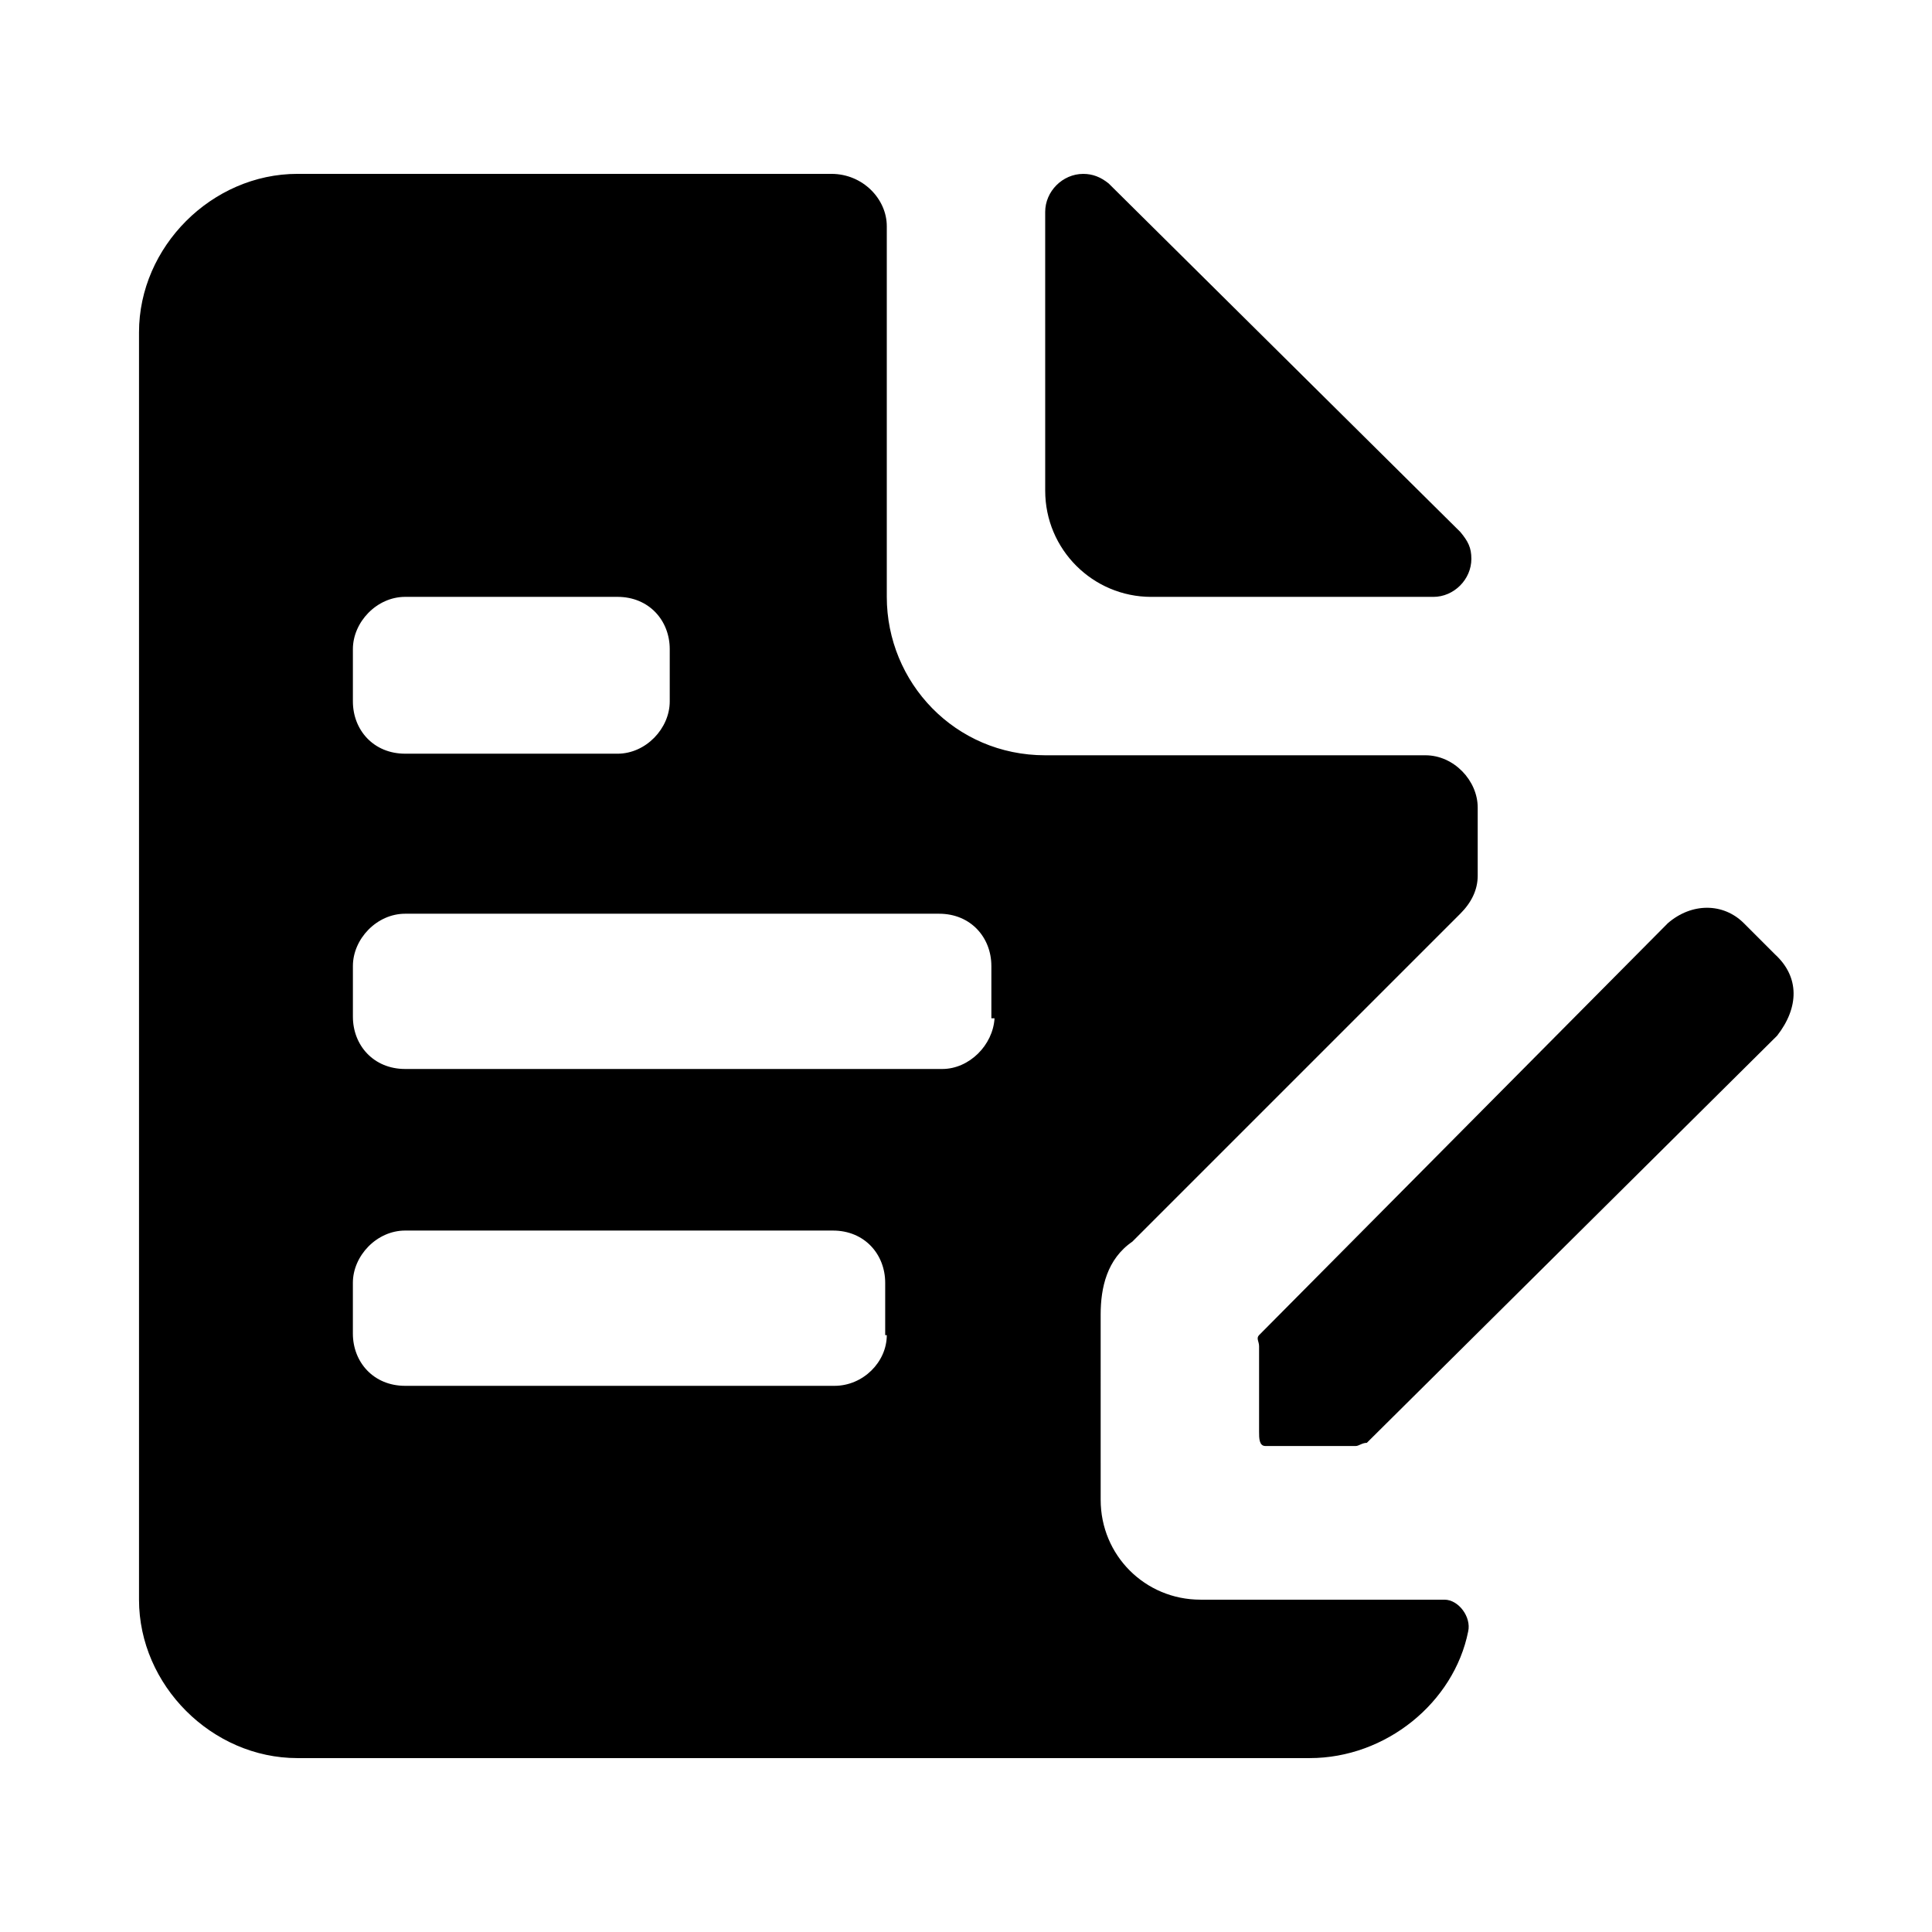
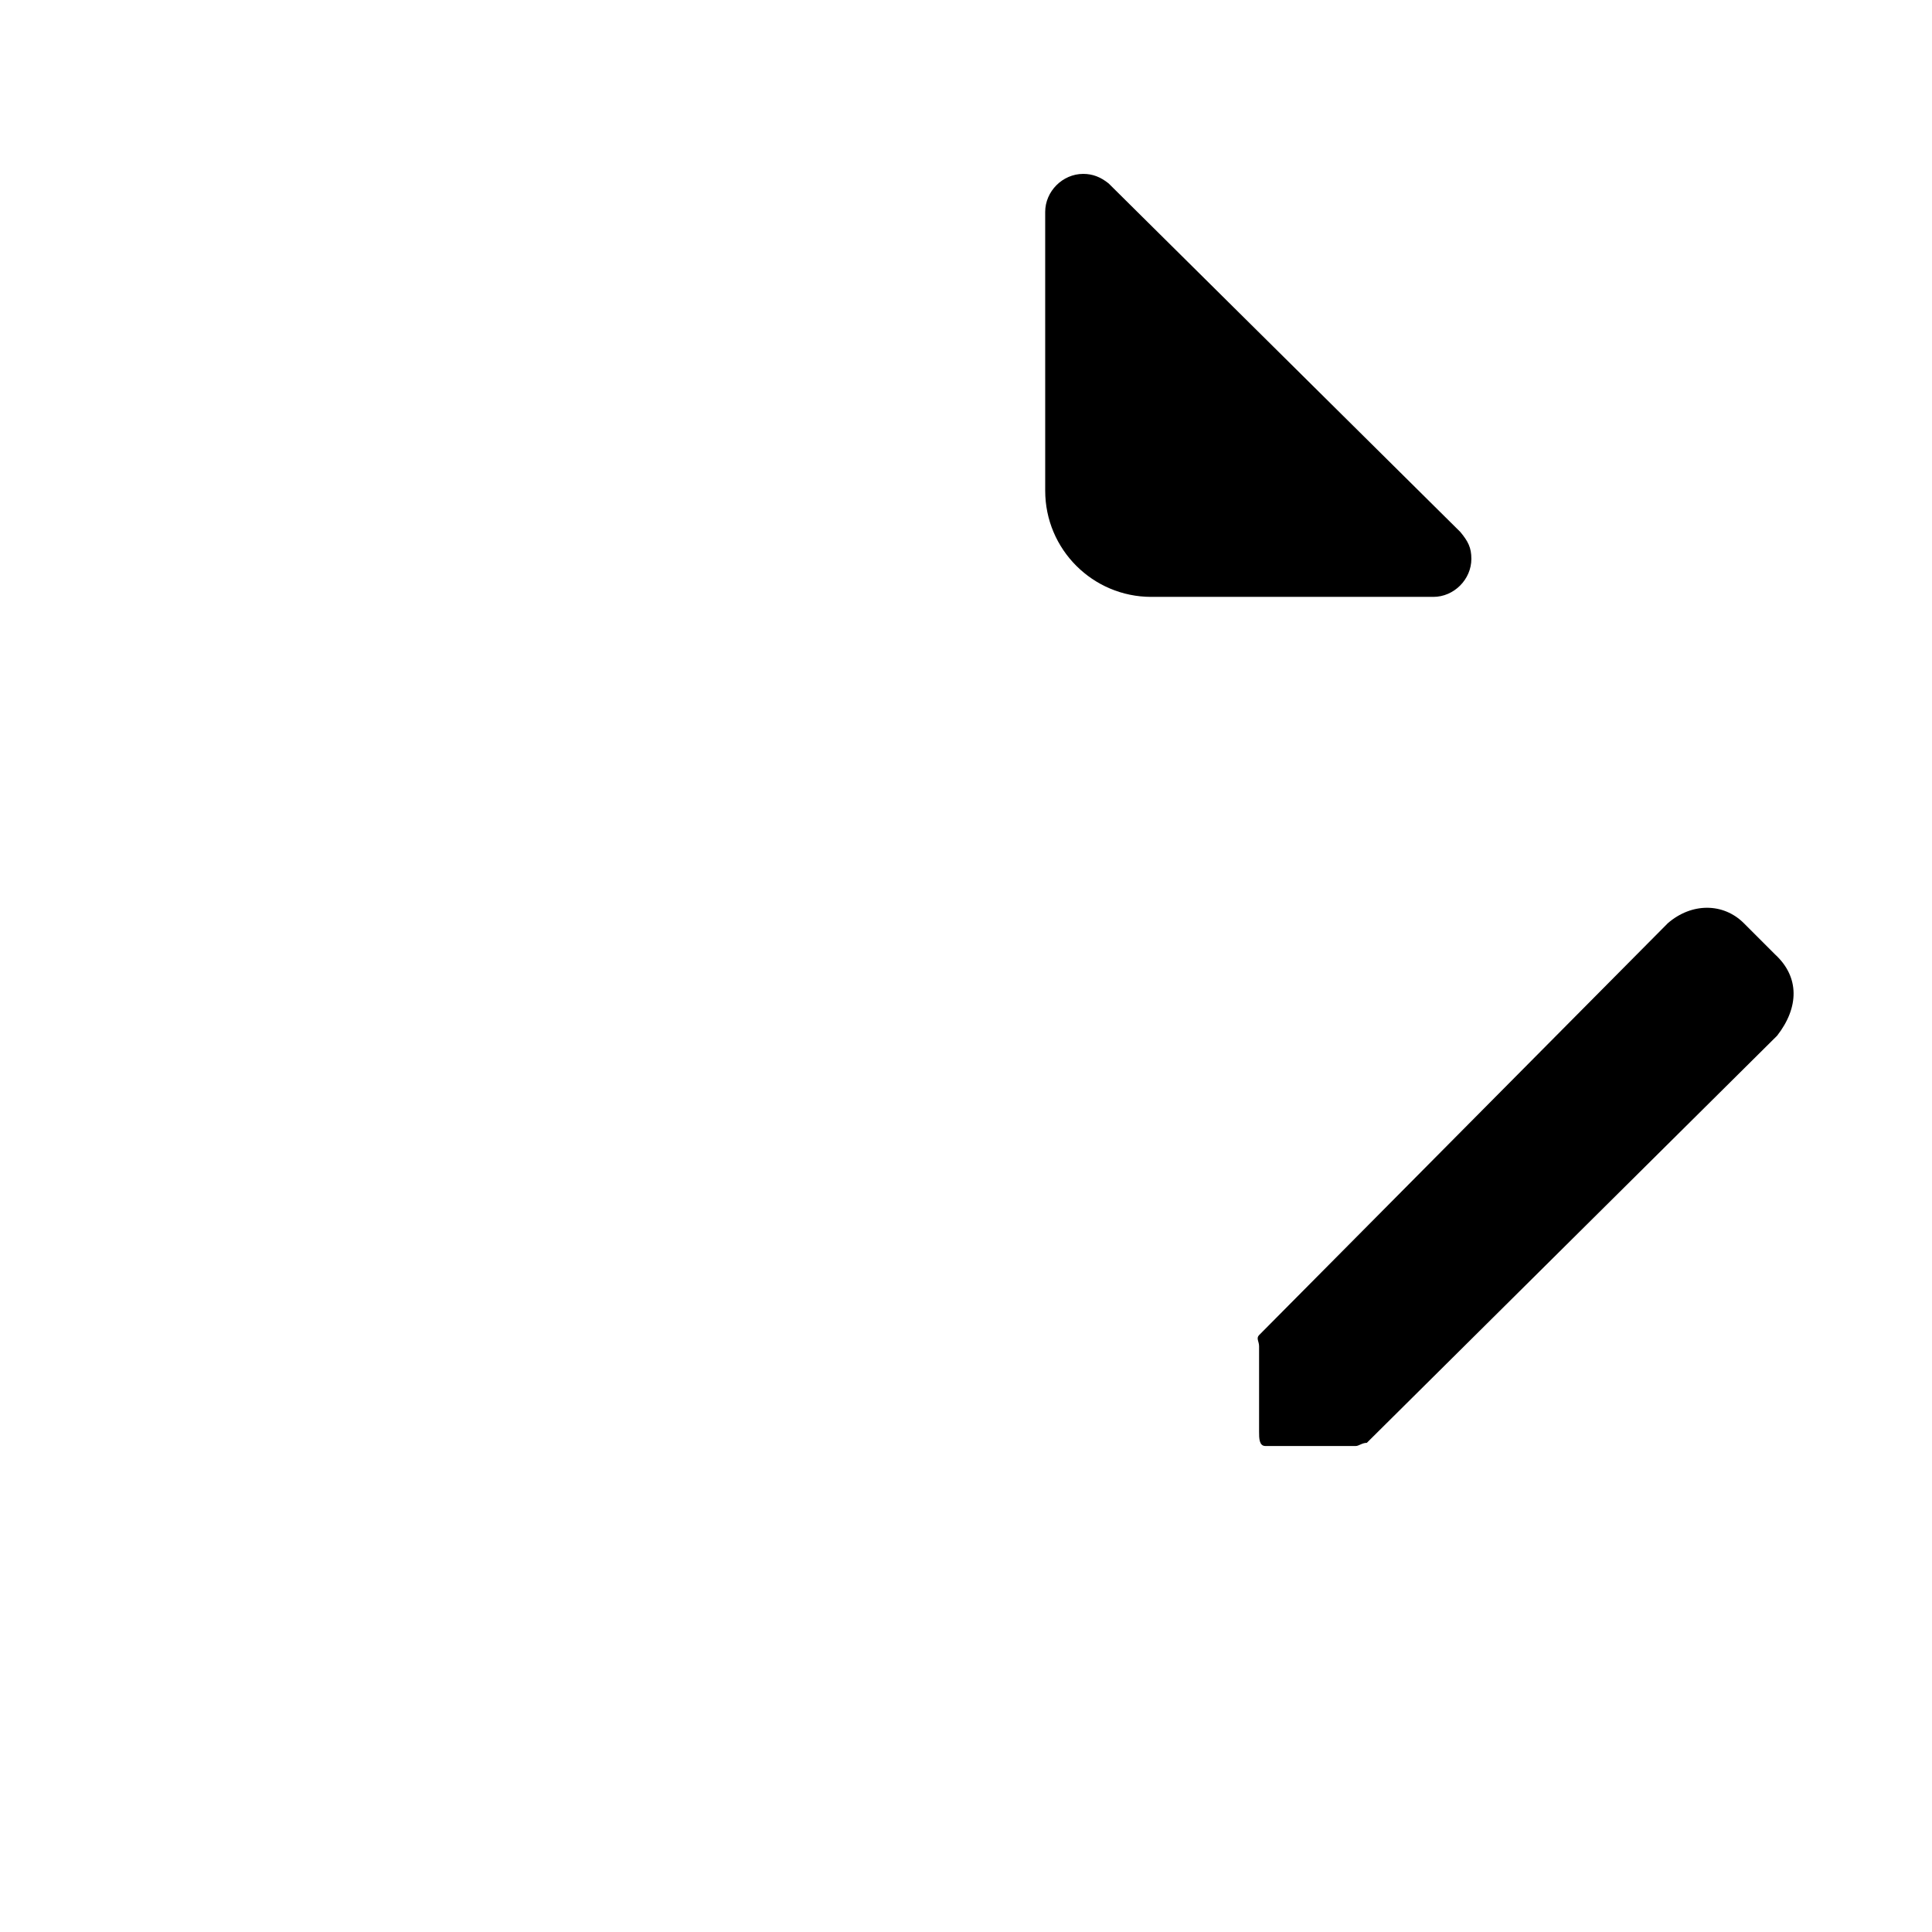
<svg xmlns="http://www.w3.org/2000/svg" fill="#000000" width="800px" height="800px" version="1.1" viewBox="144 144 512 512">
  <g>
    <path d="m449.12 302.18h74.73c5.457 0 10.078-4.617 10.078-10.078 0-2.938-0.84-4.617-2.938-7.137l-93.203-92.363c-2.106-1.68-4.203-2.519-6.723-2.519-5.457 0-10.078 4.617-10.078 10.078l0.004 73.891c0 15.535 12.594 28.129 28.129 28.129z" />
-     <path d="m526.79 567.93h-64.652c-14.695 0-26.449-11.754-26.449-26.449l-0.004-49.121c0-7.137 1.68-14.695 8.398-19.312l86.906-86.906c2.938-2.938 4.617-6.297 4.617-10.078v-18.051c0-7.137-6.297-13.855-13.855-13.855h-100.76c-23.93 0-41.984-19.312-41.984-41.984v-98.242c0-7.137-6.297-13.855-14.695-13.855h-141.49c-22.672 0-41.984 19.312-41.984 41.984v335.87c0 22.672 19.312 41.984 41.984 41.984h268.28c20.152 0 38.207-14.695 41.984-33.586 0.844-3.777-2.516-8.398-6.297-8.398zm-289.27-251.9c0-7.137 6.297-13.855 13.855-13.855h56.258c8.398 0 13.855 6.297 13.855 13.855v13.855c0 7.137-6.297 13.855-13.855 13.855l-56.258-0.004c-8.398 0-13.855-6.297-13.855-13.855zm127.63 195.23h-113.78c-8.398 0-13.855-6.297-13.855-13.855v-13.438c0-7.137 6.297-13.855 13.855-13.855h113.36c8.398 0 13.855 6.297 13.855 13.855v13.855h0.422c0 7.137-6.301 13.438-13.855 13.438zm28.547-83.969h-142.32c-8.398 0-13.855-6.297-13.855-13.855v-13.434c0-7.137 6.297-13.855 13.855-13.855h141.49c8.398 0 13.855 6.297 13.855 13.855v13.855h0.84c-0.422 7.137-6.719 13.434-13.859 13.434z" />
    <path d="m614.54 397.06-8.398-8.398c-5.457-5.457-13.855-5.457-20.152 0l-108.32 109.16c-0.84 0.84 0 1.68 0 2.938v22.672c0 1.68 0 3.777 1.68 3.777h23.93c0.84 0 1.68-0.84 2.938-0.84l108.74-107.9c5.883-7.555 5.883-15.531-0.414-21.41z" />
  </g>
</svg>